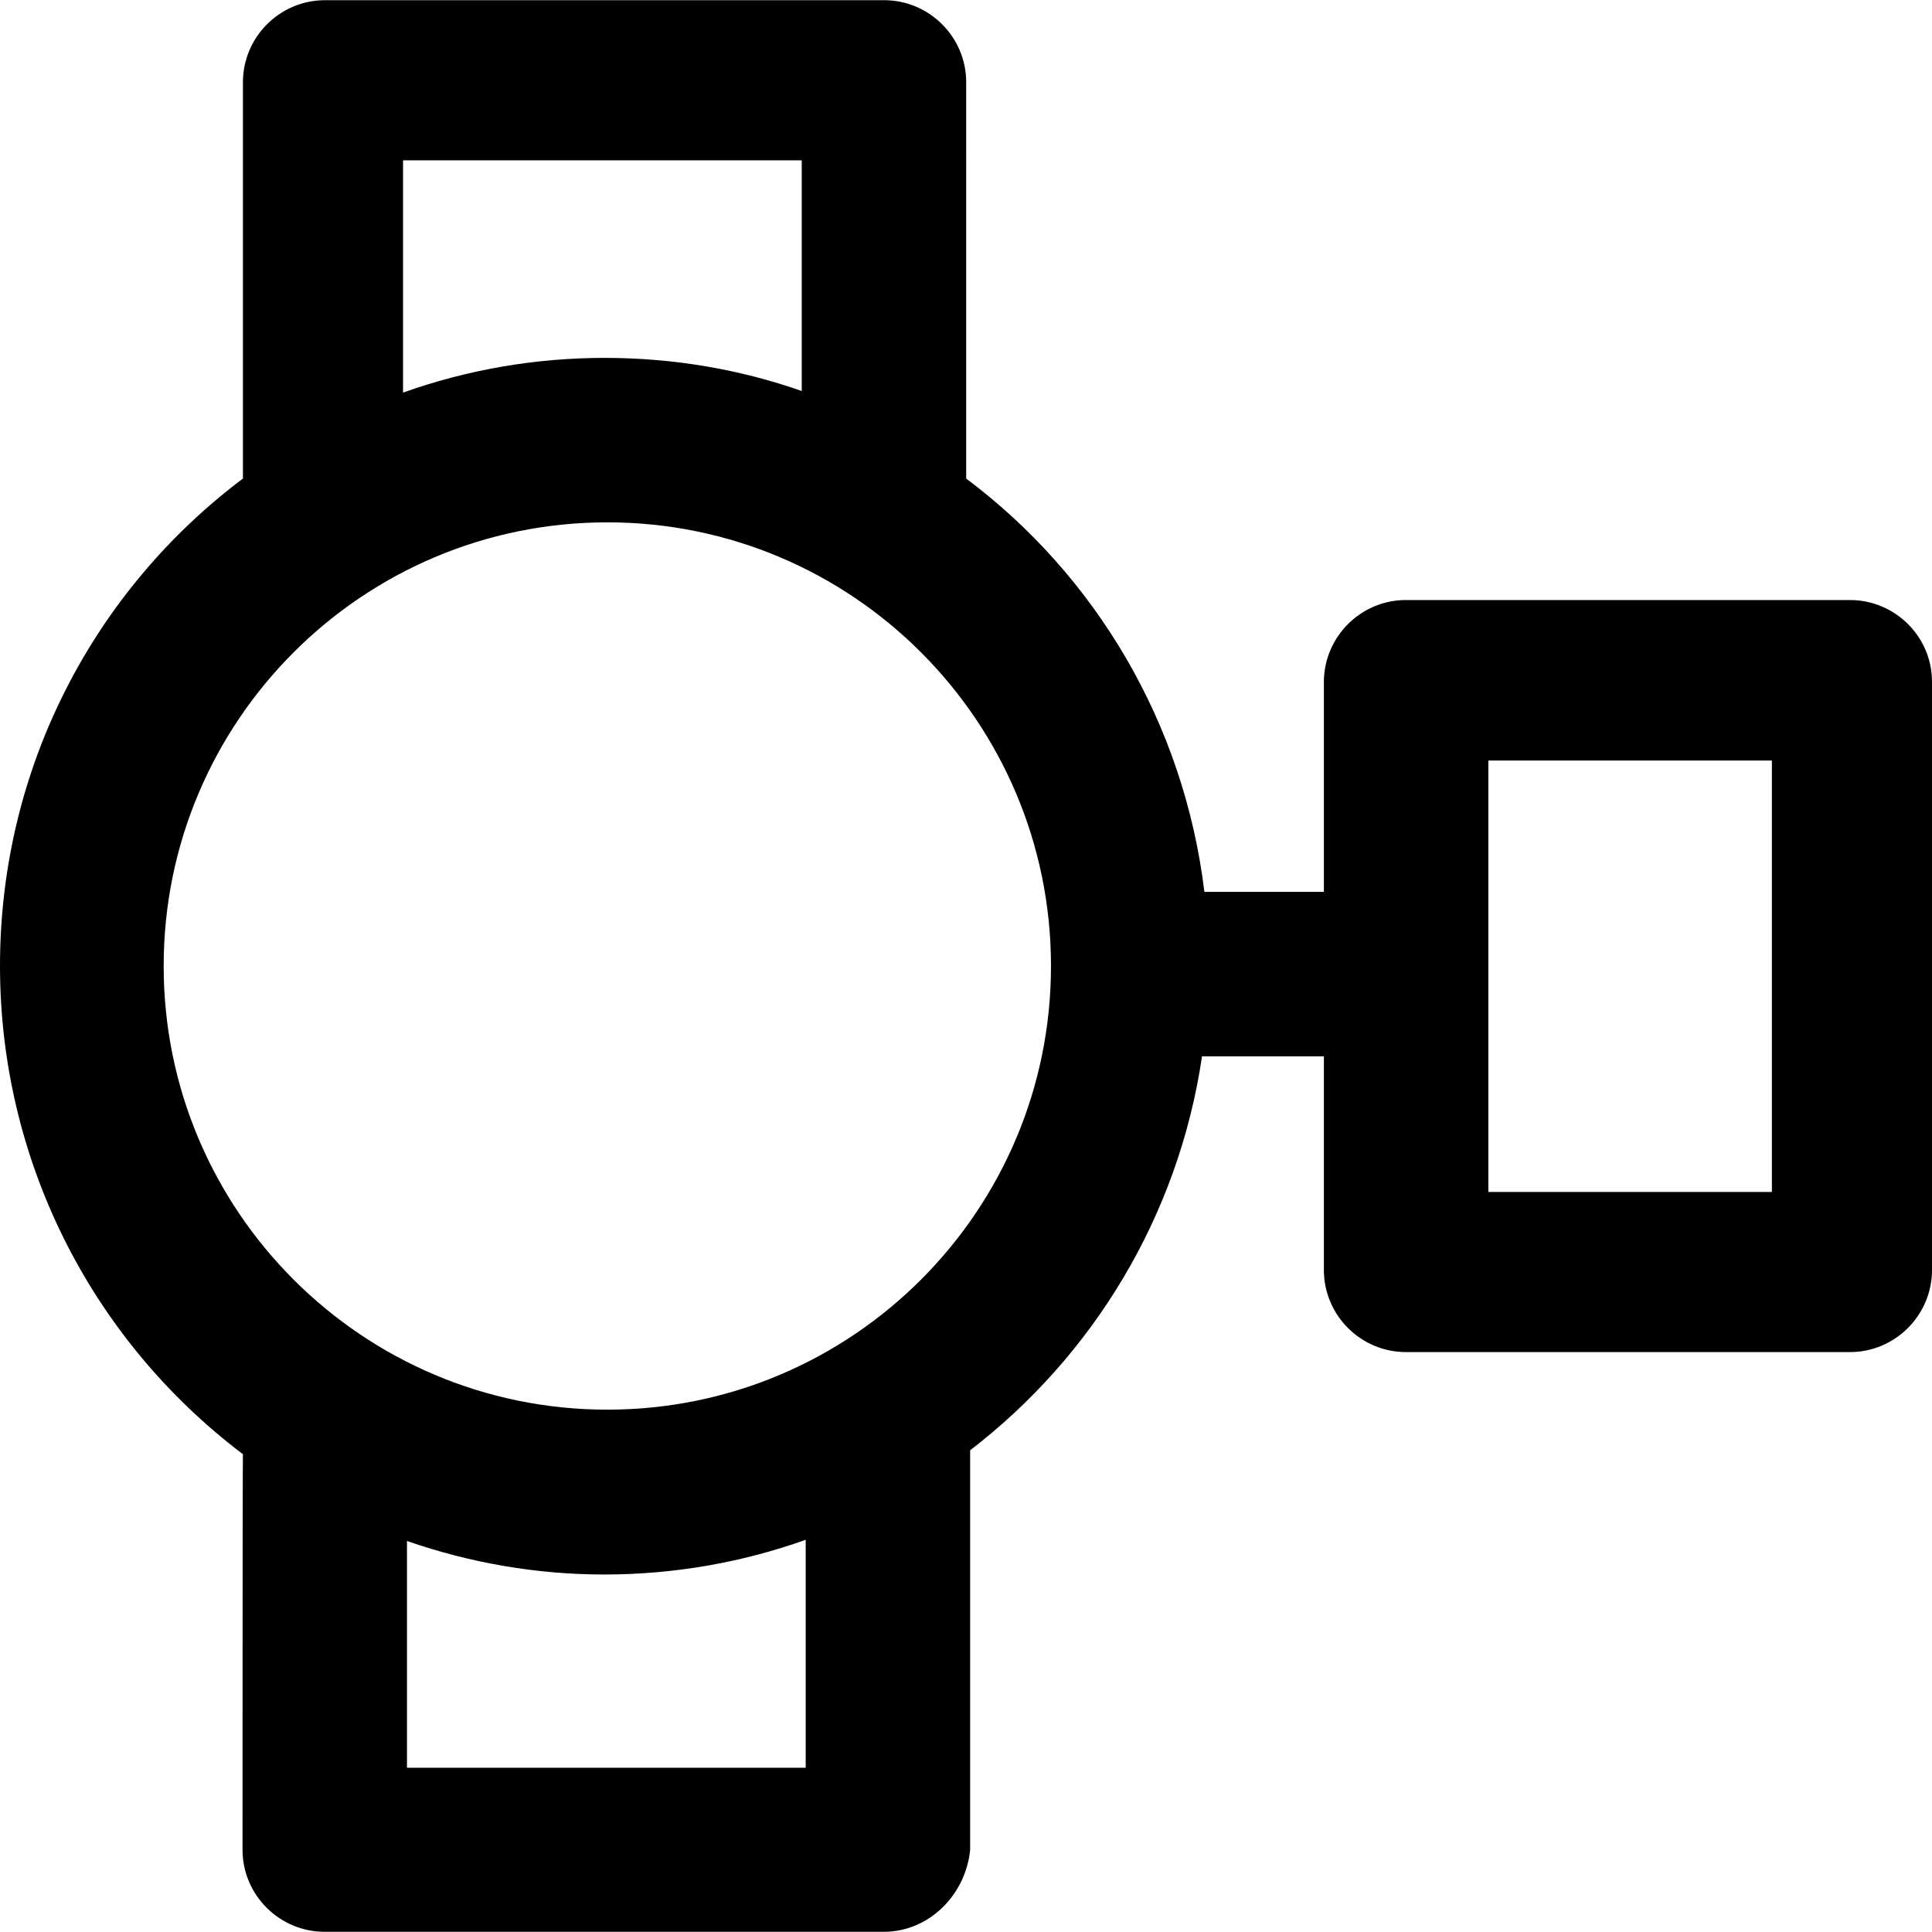
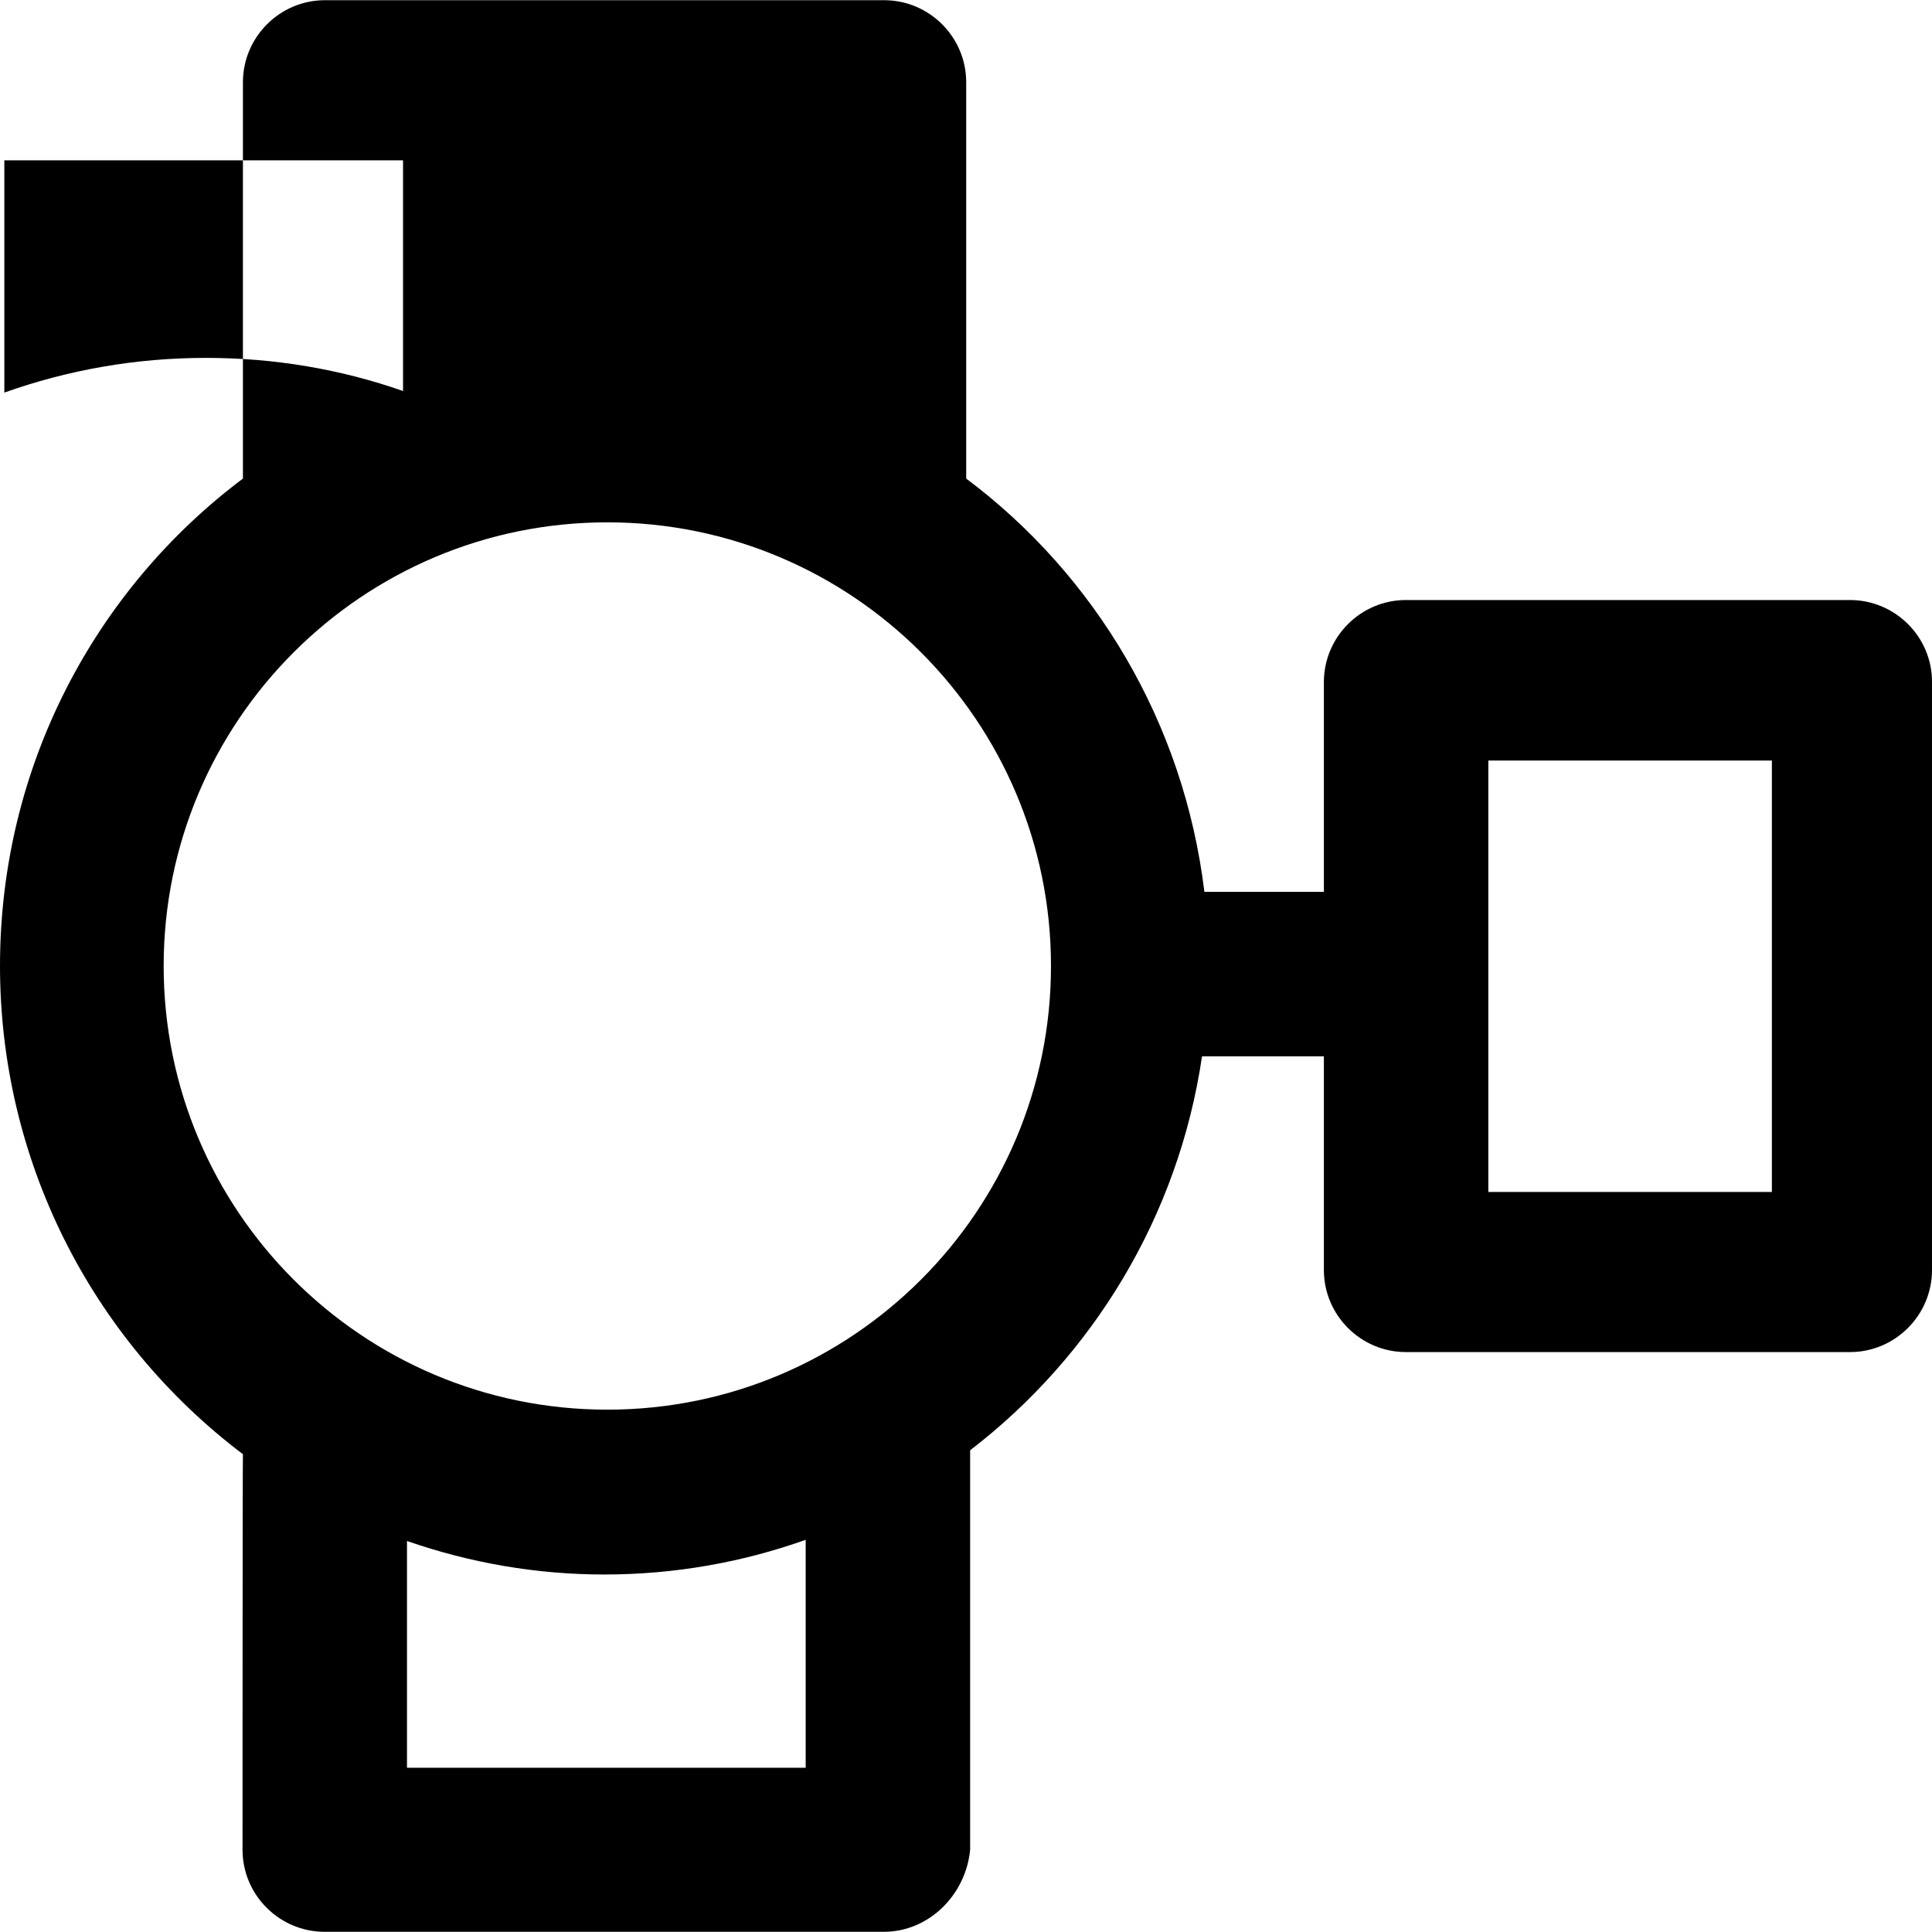
<svg xmlns="http://www.w3.org/2000/svg" version="1.1" id="Layer_1" x="0px" y="0px" viewBox="0 0 489.901 489.901" style="enable-background:new 0 0 489.901 489.901;" xml:space="preserve">
  <g>
    <g>
-       <path d="M469.1,152.15H356.5c-11.5,0-20.8,9.4-20.8,20.8v53.2h-30.3c-5.2-42.9-27.7-80.3-60.4-104.8V20.85    c0-11.5-9.4-20.8-20.8-20.8H82.4c-11.5,0-20.8,9.4-20.8,20.8v100.5C24.2,149.45,0,194.25,0,244.95c0,48.6,22.6,94.3,61.6,123.8    c-0.1,0.8-0.1,100.3-0.1,100.3c0,11.5,9.4,20.8,20.8,20.8h141.8c11.5,0,20.8-9.4,21.9-20.8v-101.3c31-23.8,52.8-59.2,58.8-99.9    h30.9v54.2c0,11.5,9.4,20.8,20.8,20.8h112.6c11.5,0,20.8-9.4,20.8-20.8v-149C490,161.55,480.6,152.15,469.1,152.15z M102.2,40.65    h101.1v58.5c-15.7-5.5-32.5-8.4-50-8.4c-17.9,0-35.1,3.1-51.1,8.8V40.65z M204.3,448.25H103.2v-57.5c16.1,5.6,33,8.5,50,8.5    c17.9,0,35.1-3.1,51.1-8.8V448.25z M154,357.45c-62.1,0-112.5-50.4-112.5-112.5s50.4-112.5,112.5-112.5s112.5,50.4,112.5,112.5    S216.1,357.45,154,357.45z M449.3,302.25h-71.9v-109.4h71.9V302.25z" />
+       <path d="M469.1,152.15H356.5c-11.5,0-20.8,9.4-20.8,20.8v53.2h-30.3c-5.2-42.9-27.7-80.3-60.4-104.8V20.85    c0-11.5-9.4-20.8-20.8-20.8H82.4c-11.5,0-20.8,9.4-20.8,20.8v100.5C24.2,149.45,0,194.25,0,244.95c0,48.6,22.6,94.3,61.6,123.8    c-0.1,0.8-0.1,100.3-0.1,100.3c0,11.5,9.4,20.8,20.8,20.8h141.8c11.5,0,20.8-9.4,21.9-20.8v-101.3c31-23.8,52.8-59.2,58.8-99.9    h30.9v54.2c0,11.5,9.4,20.8,20.8,20.8h112.6c11.5,0,20.8-9.4,20.8-20.8v-149C490,161.55,480.6,152.15,469.1,152.15z M102.2,40.65    v58.5c-15.7-5.5-32.5-8.4-50-8.4c-17.9,0-35.1,3.1-51.1,8.8V40.65z M204.3,448.25H103.2v-57.5c16.1,5.6,33,8.5,50,8.5    c17.9,0,35.1-3.1,51.1-8.8V448.25z M154,357.45c-62.1,0-112.5-50.4-112.5-112.5s50.4-112.5,112.5-112.5s112.5,50.4,112.5,112.5    S216.1,357.45,154,357.45z M449.3,302.25h-71.9v-109.4h71.9V302.25z" />
    </g>
  </g>
  <g>
</g>
  <g>
</g>
  <g>
</g>
  <g>
</g>
  <g>
</g>
  <g>
</g>
  <g>
</g>
  <g>
</g>
  <g>
</g>
  <g>
</g>
  <g>
</g>
  <g>
</g>
  <g>
</g>
  <g>
</g>
  <g>
</g>
</svg>